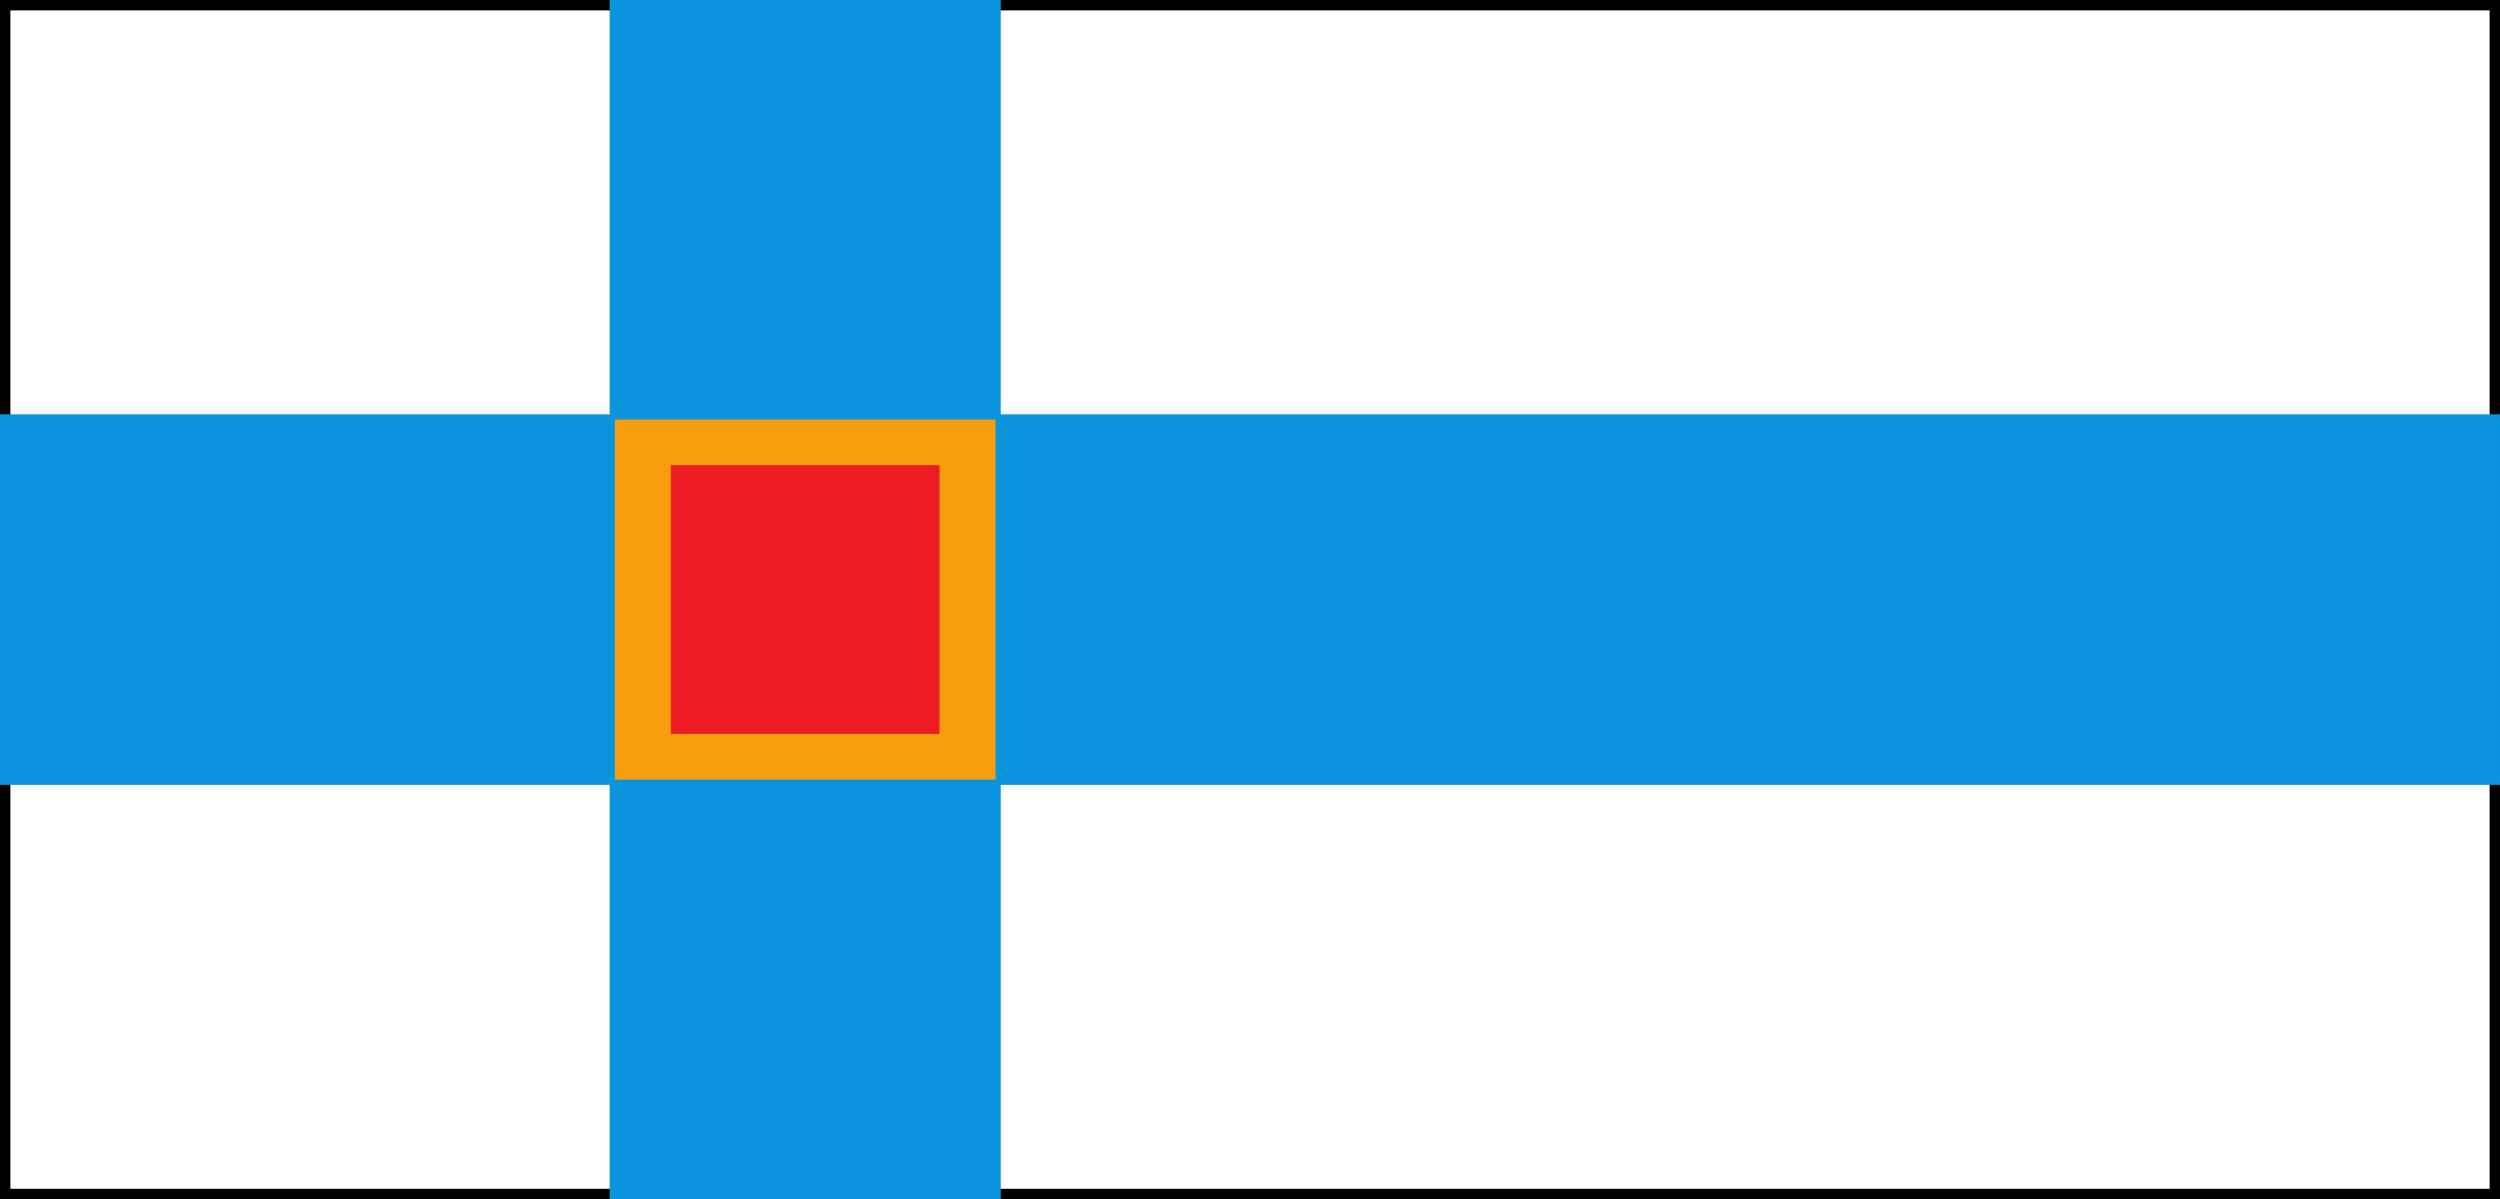
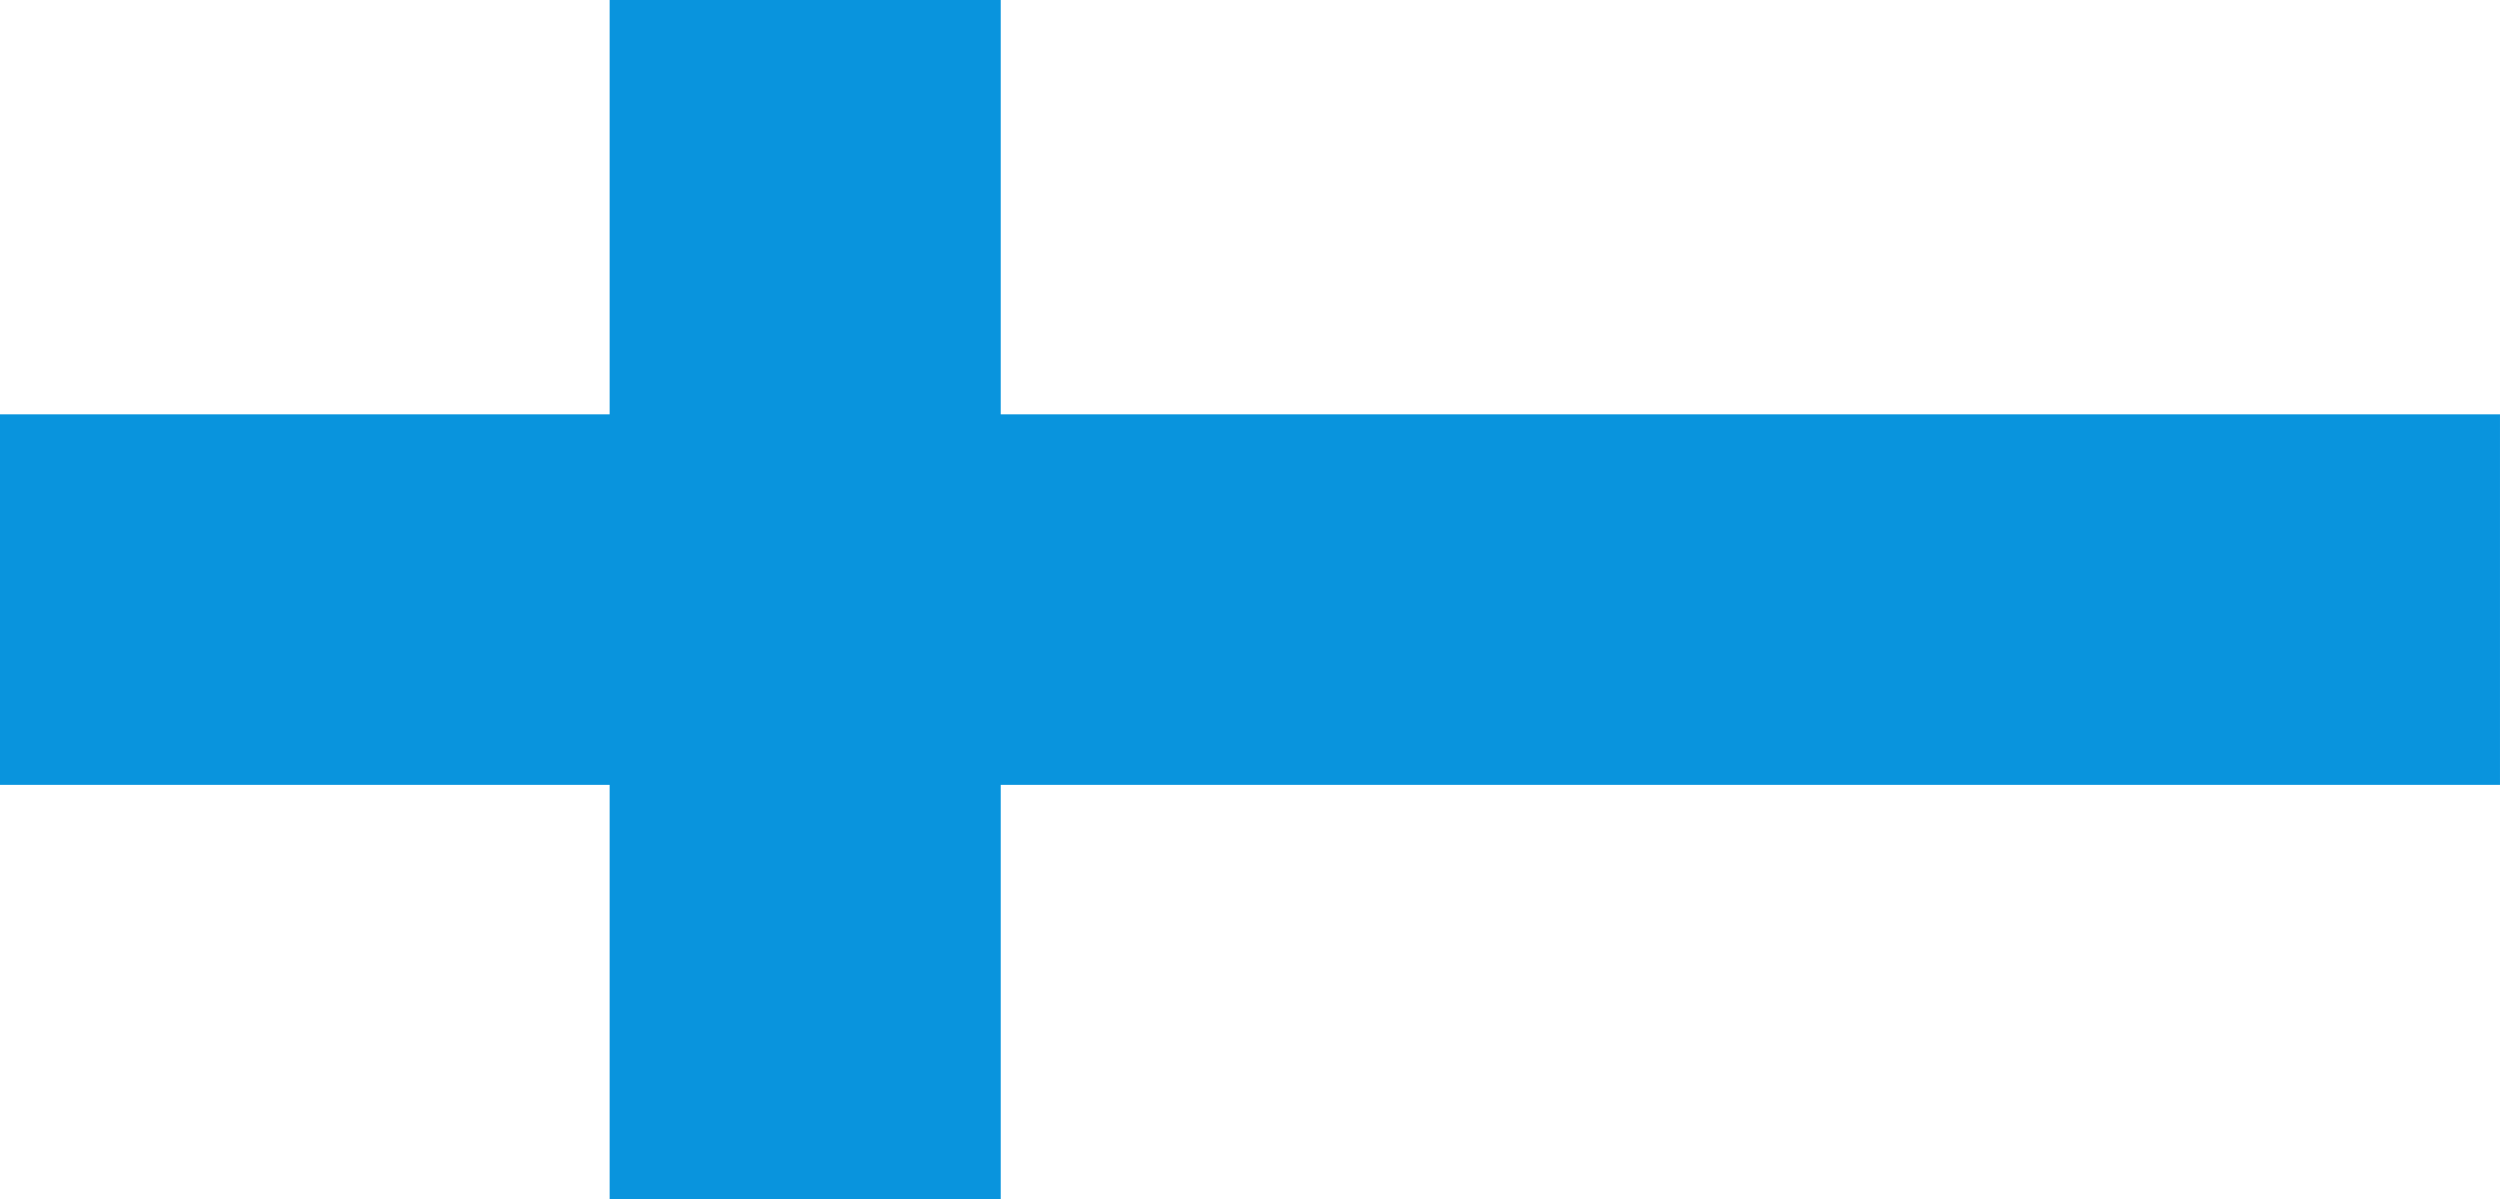
<svg xmlns="http://www.w3.org/2000/svg" width="192.609" height="92.39">
-   <path fill="none" stroke="#000" stroke-width=".8" d="M47.369.4H.4v31.922m0 27.746V91.99h46.969m144.84-59.668V.4H76.7m0 91.59h115.51V60.068" />
  <path fill="#0994dd" d="M.4 32.322h46.969V.4H76.7v31.922h115.508v27.746H76.7V91.99H47.369V60.068H.4V32.322" />
  <path fill="none" stroke="#0994dd" stroke-width=".8" d="M.4 32.322h46.969V.4H76.7v31.922h115.508v27.746H76.7V91.99H47.369V60.068H.4Zm0 0" />
-   <path fill="#f89d0e" d="M76.7 60.068V32.322H47.37v27.746H76.7" />
-   <path fill="#ed1c24" d="M51.685 35.841v20.704h20.7V35.84h-20.7" />
</svg>